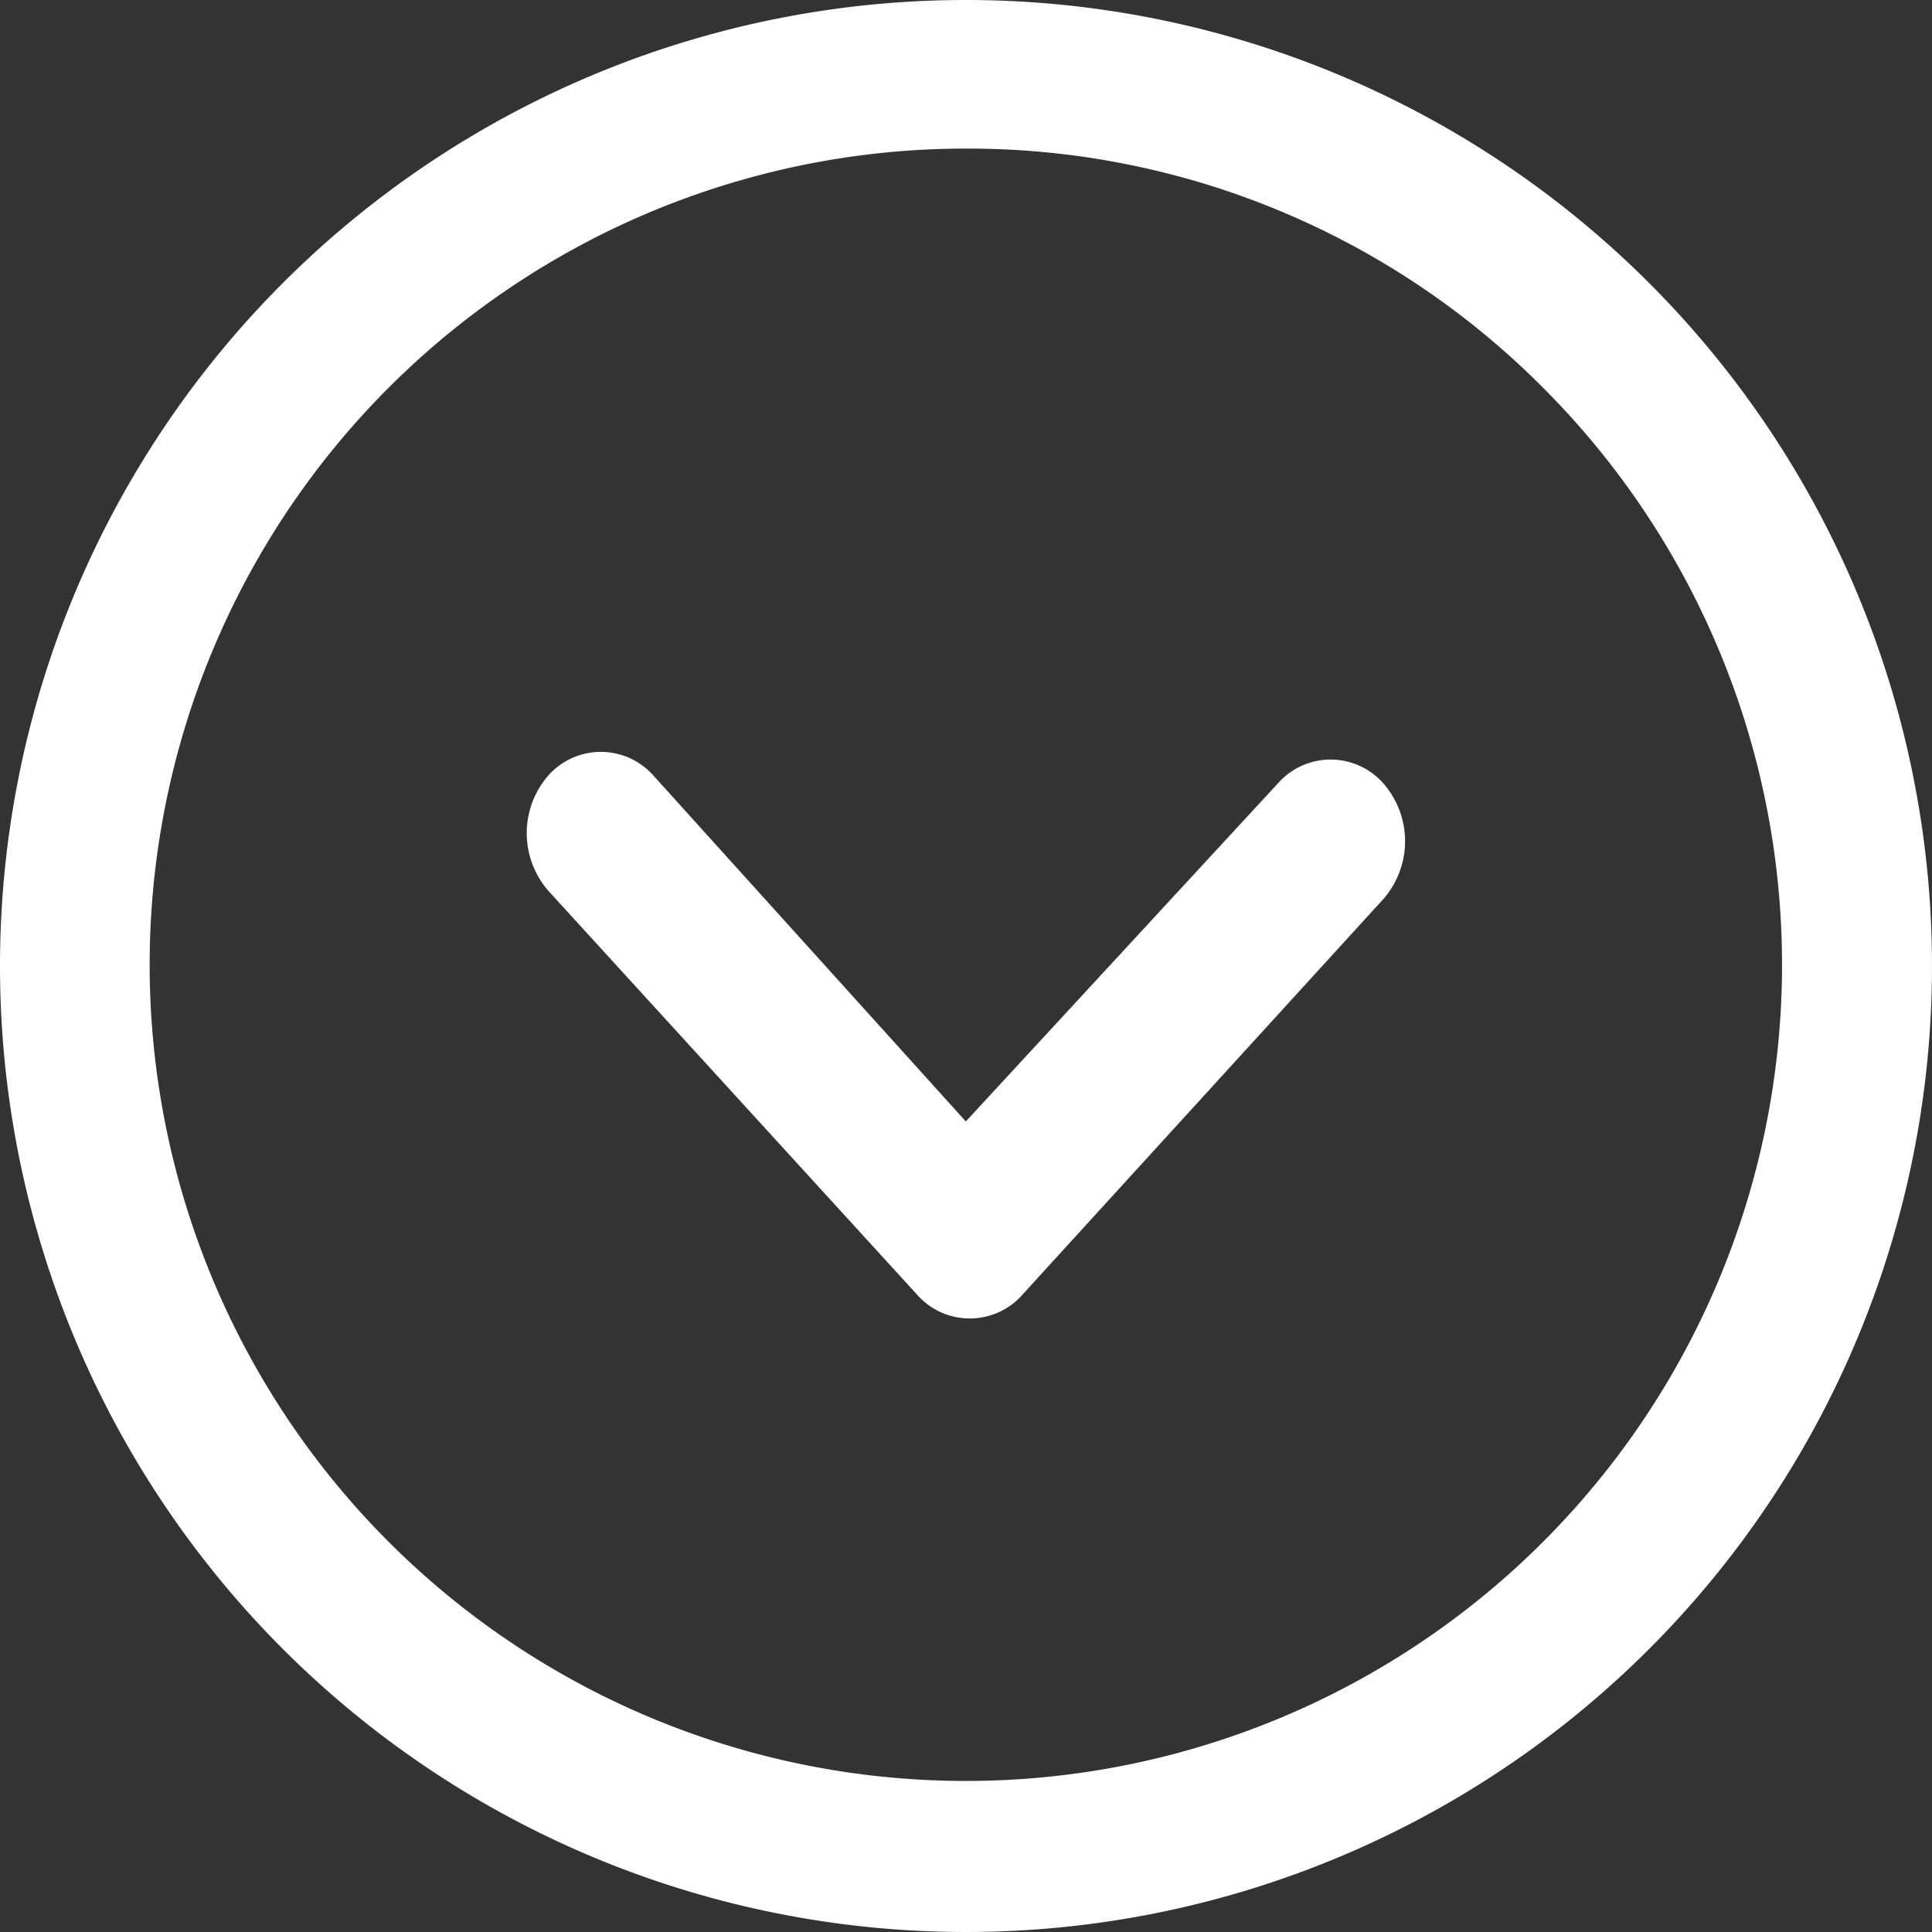
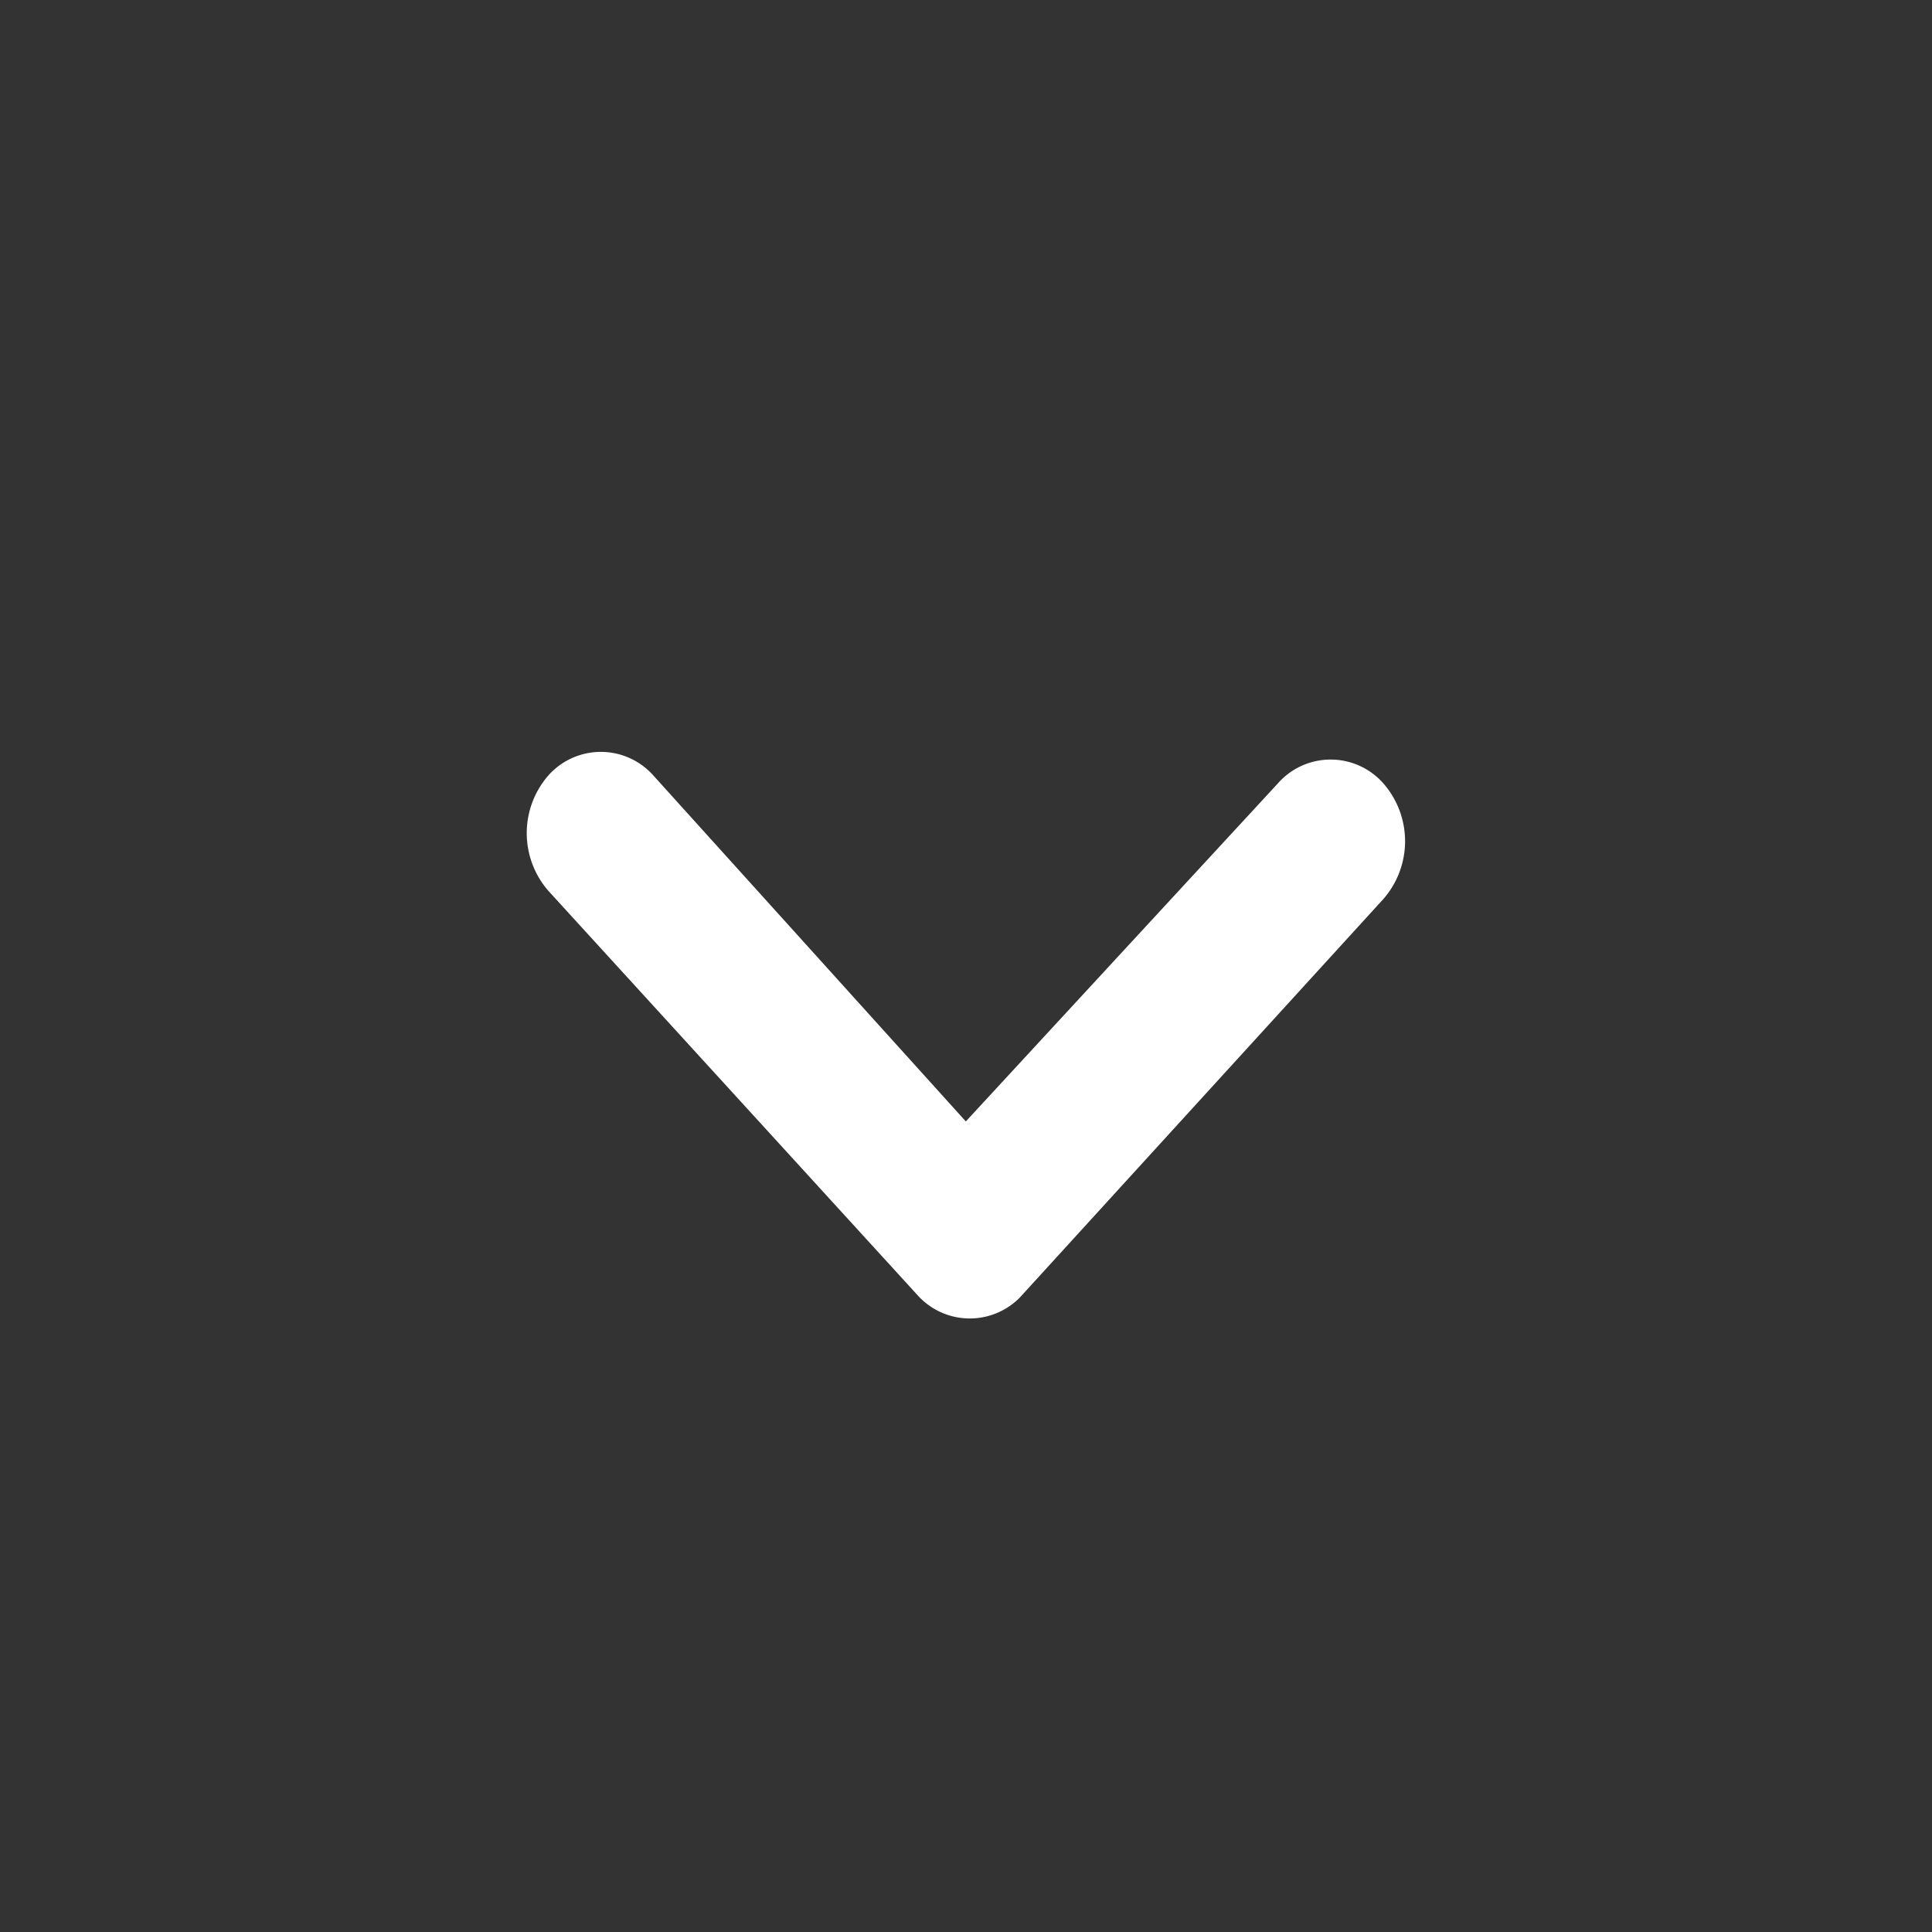
<svg xmlns="http://www.w3.org/2000/svg" id="Icon_ionic-ios-arrow-dropdown" data-name="Icon ionic-ios-arrow-dropdown" width="11" height="11" viewBox="0 0 11 11">
  <rect x="0" y="0" width="11" height="11" fill="#333333" stroke="none" />
  <path id="Trazado_412" data-name="Trazado 412" d="M10.106,14.551a.5.5,0,0,0,0,.659l2.1,2.3a.4.4,0,0,0,.584.014l2.069-2.268a.5.5,0,0,0,0-.659.4.4,0,0,0-.6,0l-1.777,1.925L10.7,14.549A.4.4,0,0,0,10.106,14.551Z" transform="translate(-6.983 -10.137)" fill="#fff" />
-   <path id="Trazado_413" data-name="Trazado 413" d="M3.375,8.875a5.5,5.5,0,1,0,5.5-5.5A5.5,5.5,0,0,0,3.375,8.875Zm8.789-3.289A4.647,4.647,0,1,1,8.875,4.221,4.614,4.614,0,0,1,12.164,5.586Z" transform="translate(-3.375 -3.375)" fill="#fff" />
</svg>